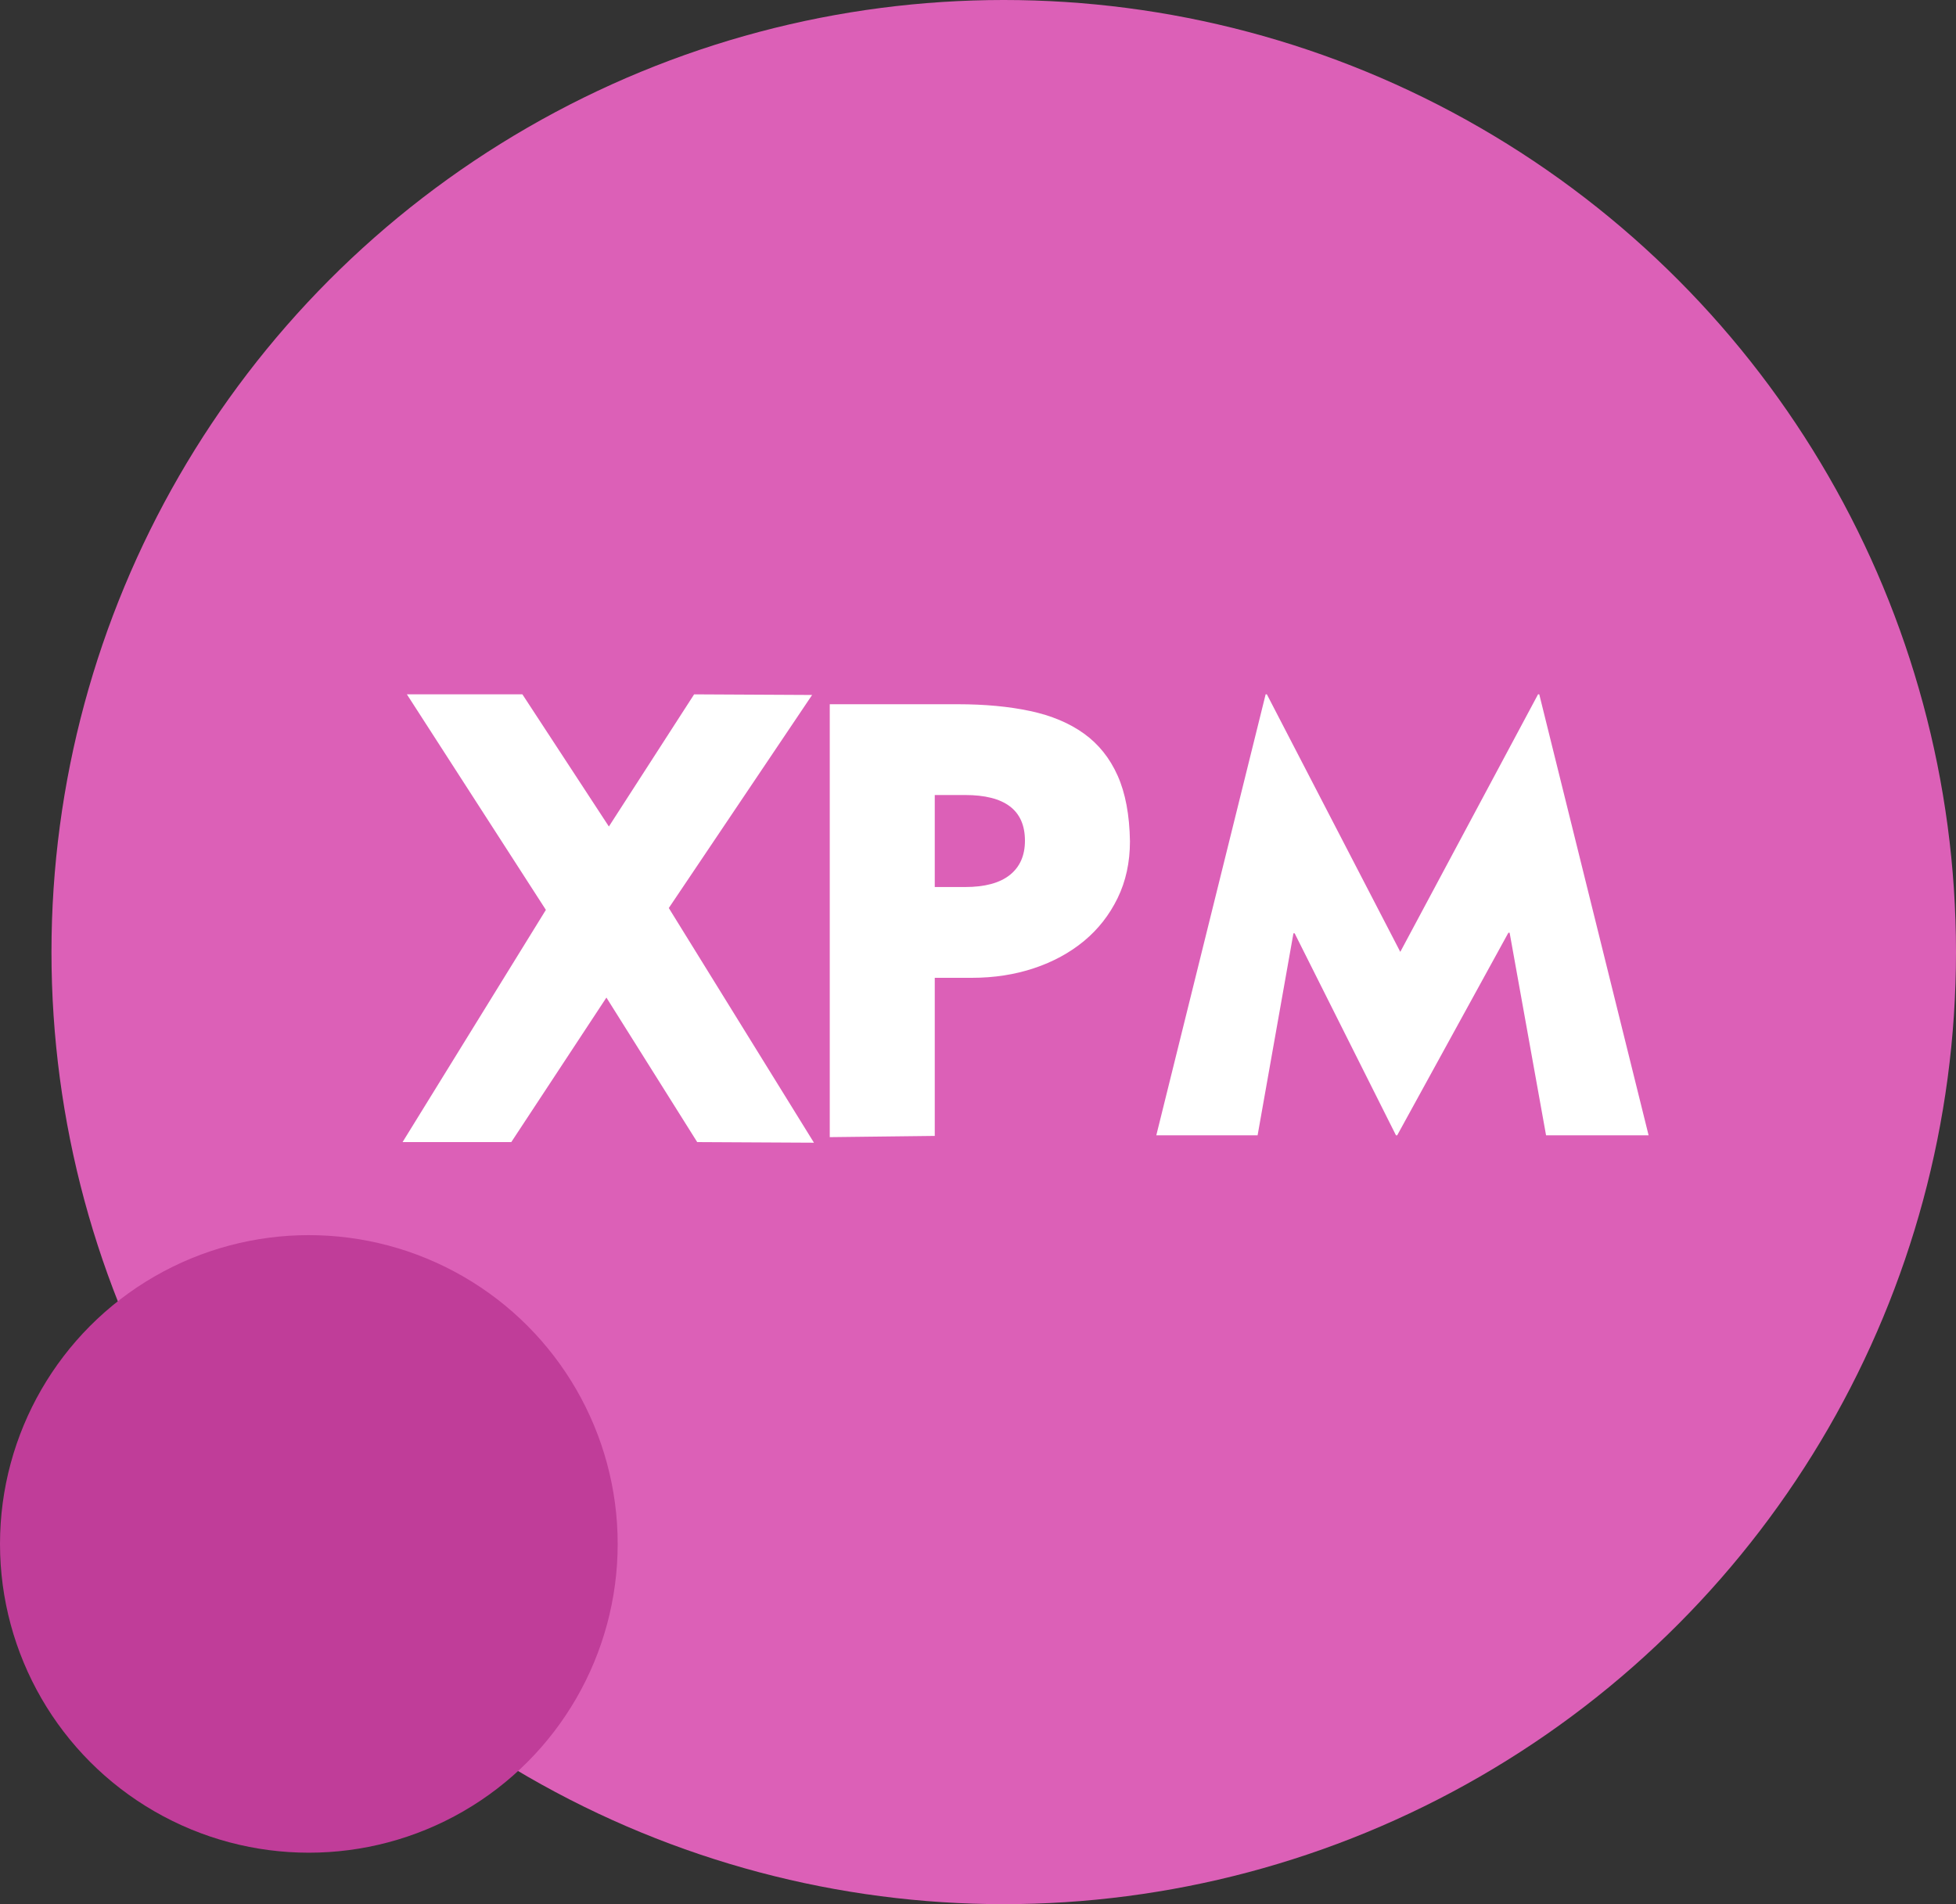
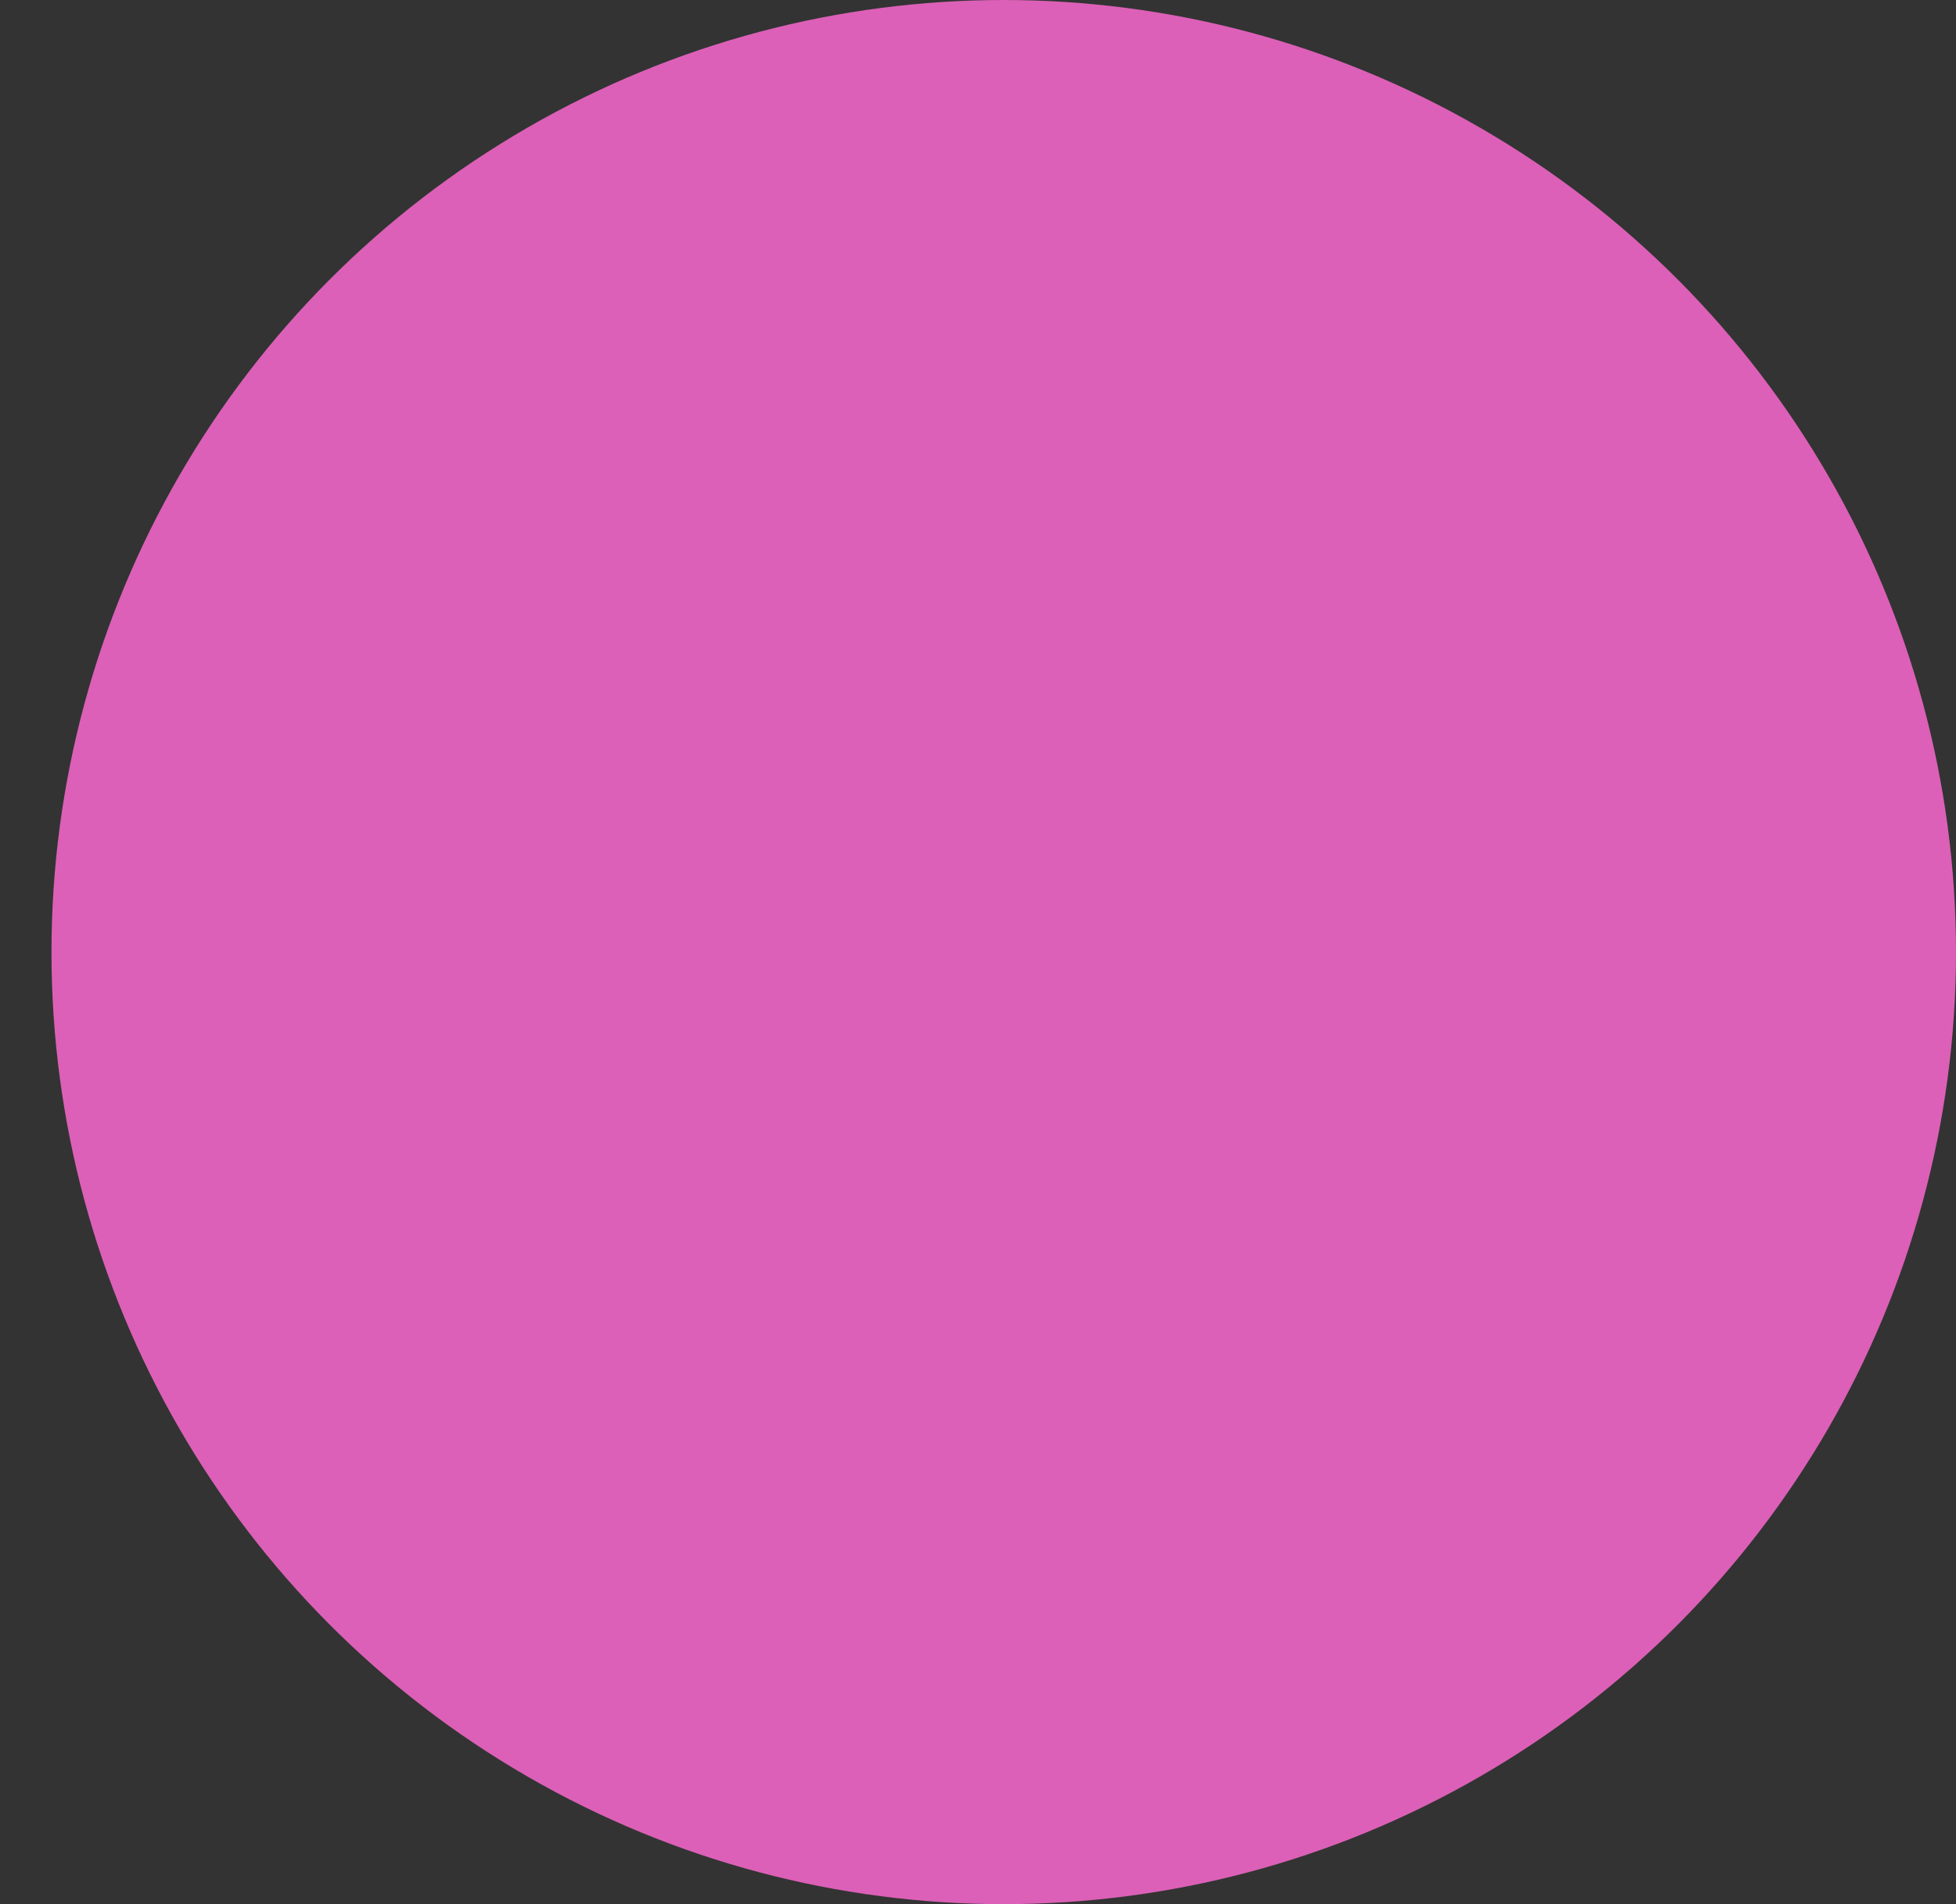
<svg xmlns="http://www.w3.org/2000/svg" width="38px" height="37px" viewBox="0 0 38 37" version="1.1">
  <rect x="0" y="0" width="38" height="37" fill="#333333" stroke="none" />
  <title>xpm</title>
  <g id="Page-1" stroke="none" stroke-width="1" fill="none" fill-rule="evenodd">
    <g id="Artboard" transform="translate(-173, -109)">
      <g id="xpm" transform="translate(173, 109)">
        <circle id="Oval" fill="#DC60B7" cx="19.5" cy="18.5" r="18.5" />
-         <path d="M15.813,22.204 L12.993,17.644 L15.777,13.504 L13.485,13.492 L11.829,16.06 L10.149,13.492 L7.905,13.492 L10.605,17.68 L7.821,22.192 L9.933,22.192 L11.781,19.384 L13.545,22.192 L15.813,22.204 Z M16.12,22.096 L18.16,22.072 L18.16,19 L18.88,19 C19.312,19 19.714,18.938 20.086,18.814 C20.458,18.69 20.782,18.514 21.058,18.286 C21.334,18.058 21.552,17.78 21.712,17.452 C21.872,17.124 21.952,16.756 21.952,16.348 C21.944,15.836 21.864,15.41 21.712,15.07 C21.56,14.73 21.342,14.458 21.058,14.254 C20.774,14.05 20.426,13.904 20.014,13.816 C19.602,13.728 19.132,13.684 18.604,13.684 L16.12,13.684 L16.12,22.096 Z M18.748,17.236 L18.16,17.236 L18.16,15.448 L18.748,15.448 C19.524,15.448 19.912,15.744 19.912,16.336 C19.912,16.624 19.814,16.846 19.618,17.002 C19.422,17.158 19.132,17.236 18.748,17.236 Z M24.432,22.06 L25.128,18.136 L25.152,18.136 L27.12,22.06 L27.144,22.06 L29.304,18.124 L29.328,18.124 L30.036,22.06 L32.028,22.06 L29.904,13.492 L29.88,13.492 L27.204,18.496 L24.612,13.492 L24.588,13.492 L22.464,22.06 L24.432,22.06 Z" id="XPM" fill="#FFFFFF" fill-rule="nonzero" />
-         <circle id="Oval" fill="#C03D99" cx="6" cy="30" r="6" />
      </g>
    </g>
  </g>
</svg>